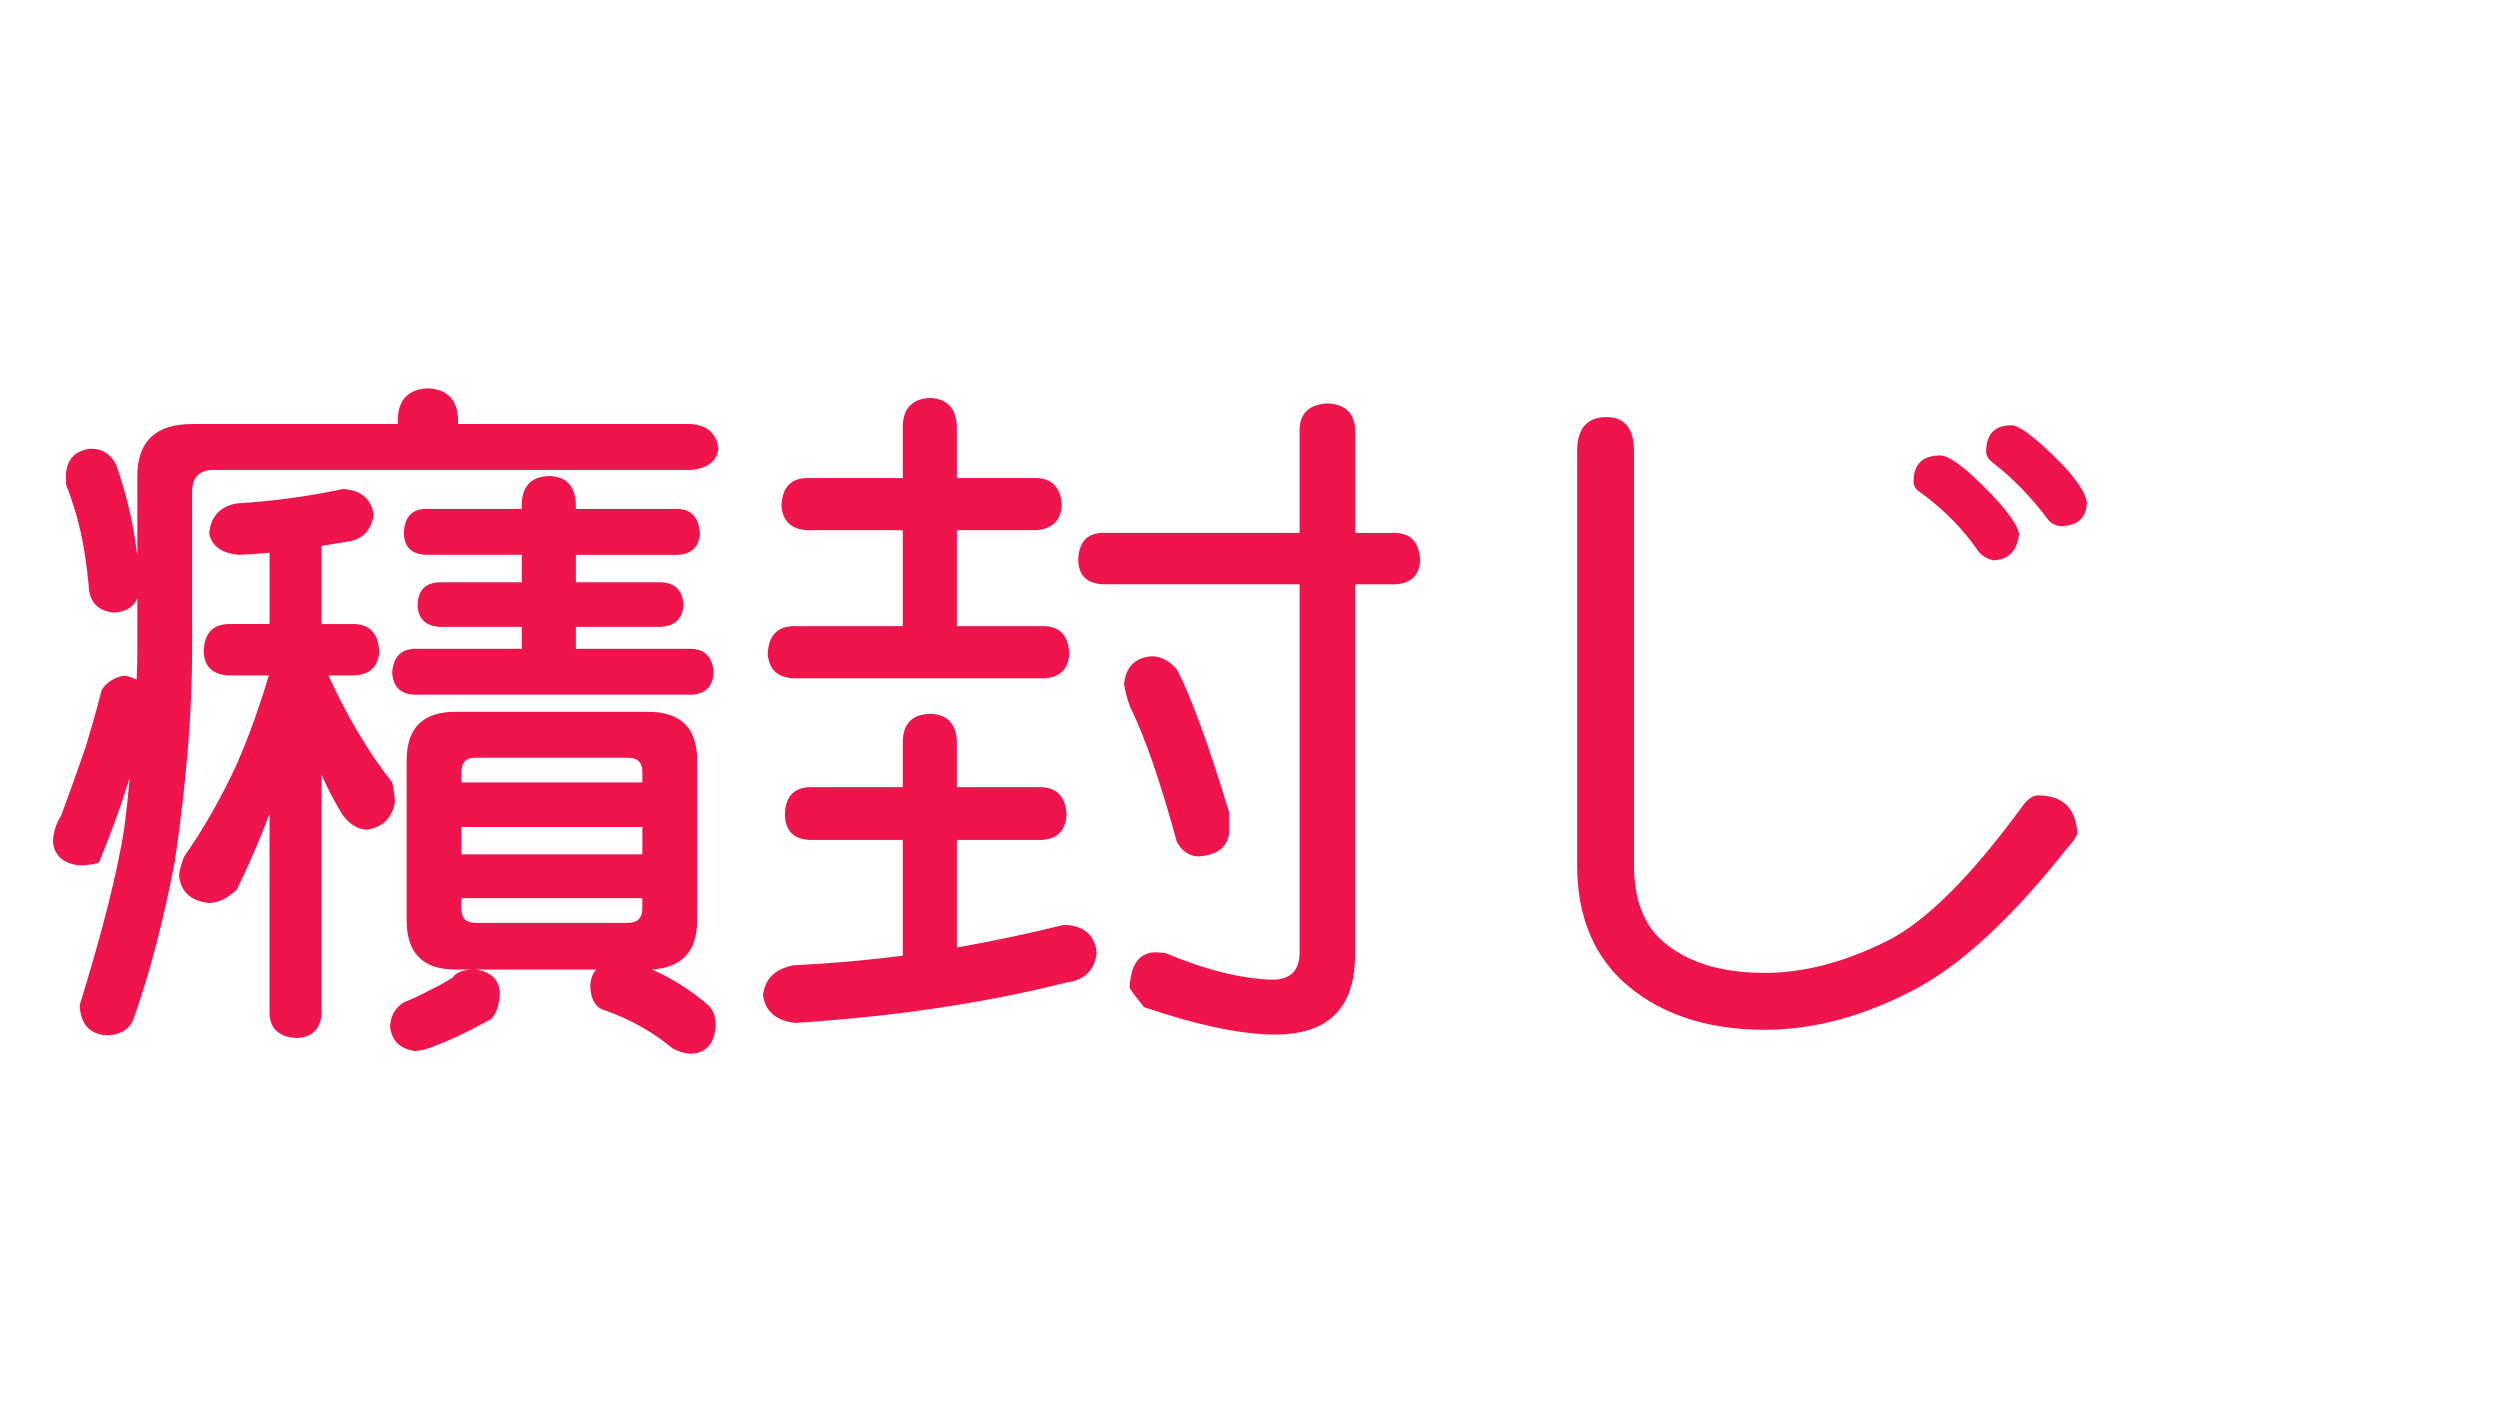
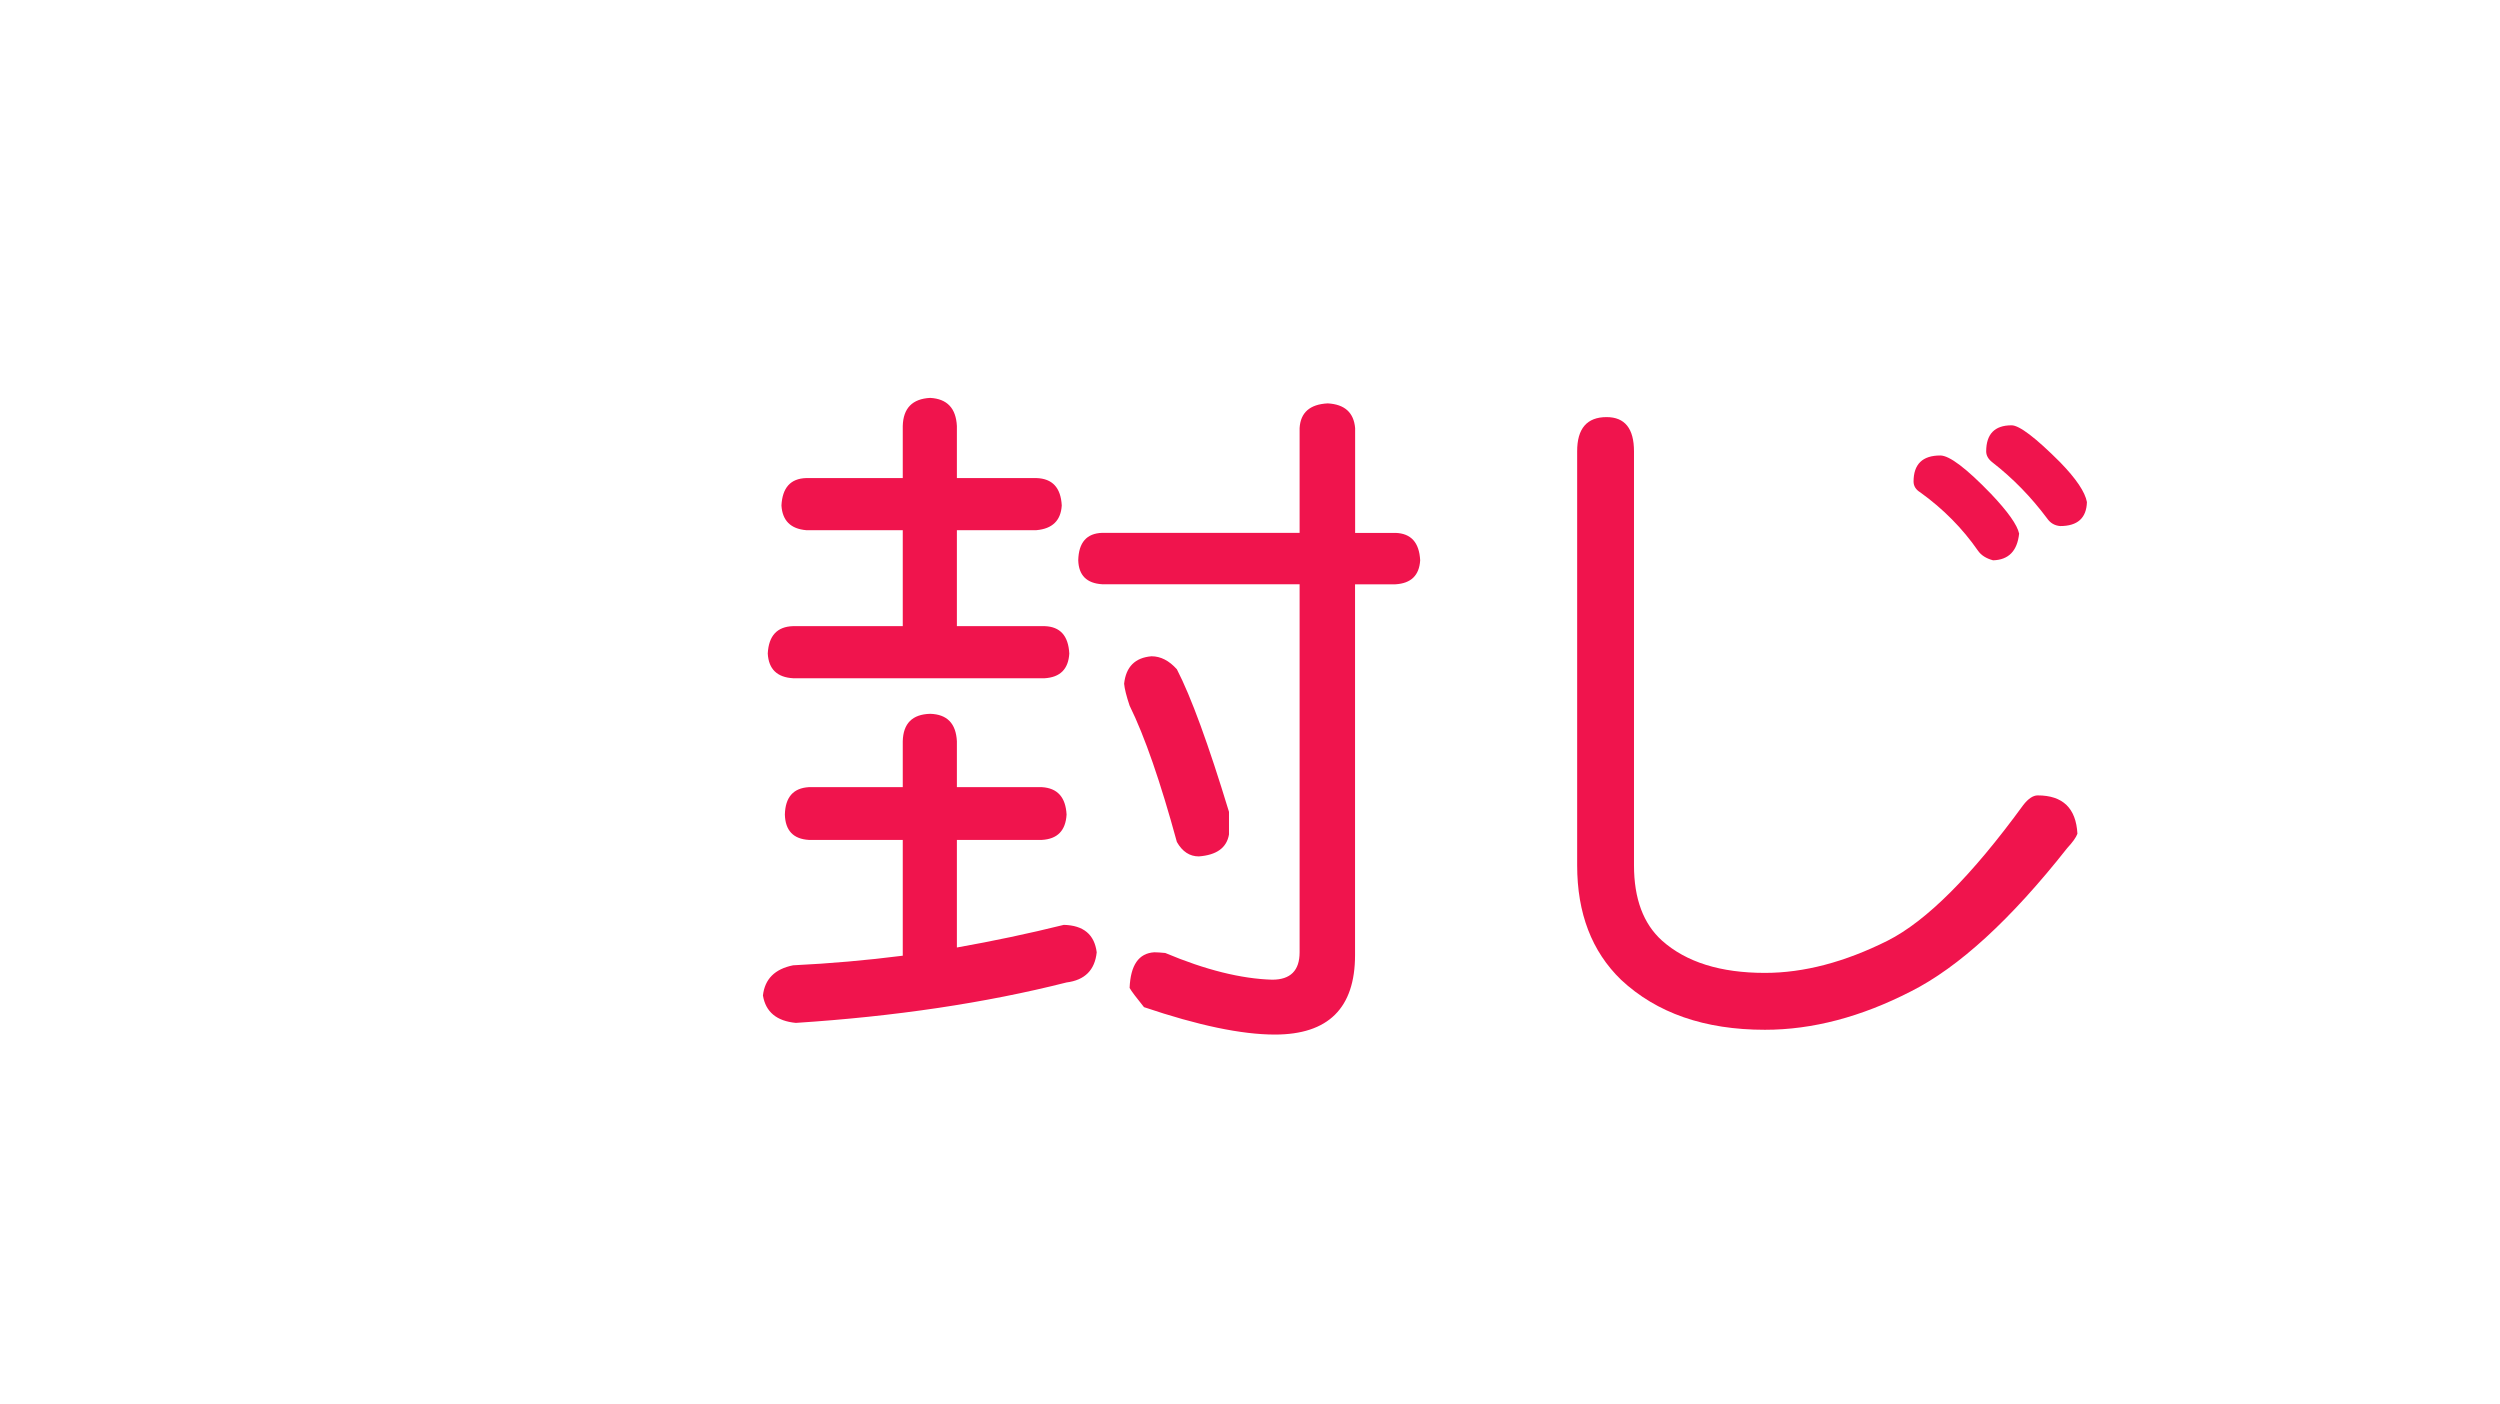
<svg xmlns="http://www.w3.org/2000/svg" xmlns:ns1="http://ns.adobe.com/AdobeIllustrator/10.0/" ns1:viewOrigin="0 32" ns1:rulerOrigin="0 0" ns1:pageBounds="0 32 320 0" width="57" height="32" viewBox="0 0 57 32" overflow="visible" enable-background="new 0 0 57 32" xml:space="preserve">
  <g id="レイヤー_1" ns1:layer="yes" ns1:editable="no" ns1:dimmedPercent="50" ns1:rgbTrio="#4F008000FFFF">
    <path ns1:knockout="Off" fill="#FFFFFF" d="M57,32H0V0h57V32z" />
  </g>
  <g id="レイヤー_2" ns1:layer="yes" ns1:dimmedPercent="50" ns1:rgbTrio="#FFFF4F004F00">
    <g ns1:knockout="Off">
-       <path ns1:knockout="Off" fill="#F0144D" d="M9.755,8.854c0.438,0.021,0.667,0.25,0.688,0.688v0.125h5.313     c0.375,0.031,0.583,0.219,0.625,0.563c-0.042,0.292-0.25,0.453-0.625,0.484H4.88c-0.333,0-0.5,0.167-0.5,0.5v3.641     c0,1.386-0.13,2.975-0.391,4.766c-0.25,1.323-0.558,2.506-0.922,3.547c-0.083,0.281-0.292,0.427-0.625,0.438     c-0.396-0.021-0.604-0.25-0.625-0.688c0.521-1.688,0.859-3.031,1.016-4.031c0.052-0.406,0.094-0.791,0.125-1.156     c-0.188,0.615-0.422,1.261-0.703,1.938c-0.146,0.042-0.292,0.063-0.438,0.063c-0.365-0.041-0.568-0.213-0.609-0.516     c0-0.219,0.063-0.427,0.188-0.625c0.188-0.51,0.37-1.021,0.547-1.531c0.156-0.51,0.281-0.953,0.375-1.328     c0.114-0.177,0.286-0.286,0.516-0.328c0.114,0.021,0.208,0.052,0.281,0.094c0.01-0.229,0.016-0.442,0.016-0.641v-1.219     c-0.083,0.208-0.266,0.318-0.547,0.328c-0.365-0.042-0.552-0.25-0.563-0.625c-0.052-0.531-0.12-0.963-0.203-1.297     c-0.063-0.281-0.167-0.614-0.313-1v-0.25c0.031-0.344,0.224-0.531,0.578-0.563c0.25,0,0.438,0.12,0.563,0.359     c0.229,0.646,0.385,1.302,0.469,1.969c0.01,0.052,0.016,0.099,0.016,0.141v-1.844c0-0.792,0.417-1.188,1.25-1.188h4.688V9.541     C9.088,9.104,9.317,8.875,9.755,8.854z M7.817,11.15c0.406,0.021,0.641,0.214,0.703,0.578c-0.052,0.375-0.261,0.583-0.625,0.625     c-0.188,0.031-0.375,0.063-0.563,0.094v1.781h0.75c0.354,0.011,0.542,0.219,0.563,0.625C8.625,15.197,8.437,15.38,8.083,15.4     H7.489c0.25,0.552,0.526,1.068,0.828,1.547c0.156,0.261,0.364,0.558,0.625,0.891c0.042,0.198,0.063,0.35,0.063,0.453     c-0.063,0.354-0.271,0.563-0.625,0.625c-0.208,0-0.396-0.109-0.563-0.328C7.64,18.307,7.479,18,7.333,17.666v5.438     c-0.021,0.354-0.208,0.541-0.563,0.563c-0.406-0.021-0.615-0.209-0.625-0.563v-4.547c-0.219,0.584-0.469,1.162-0.75,1.734     c-0.219,0.198-0.427,0.297-0.625,0.297c-0.417-0.041-0.646-0.25-0.688-0.625c0-0.072,0.036-0.213,0.109-0.422     c0.458-0.656,0.859-1.359,1.203-2.109C5.656,16.838,5.9,16.161,6.13,15.4H5.208c-0.365-0.021-0.552-0.203-0.563-0.547     c0.01-0.406,0.198-0.614,0.563-0.625h0.938v-1.625c-0.229,0.021-0.458,0.037-0.688,0.047c-0.396-0.031-0.625-0.192-0.688-0.484     c0.031-0.385,0.239-0.614,0.625-0.688C6.229,11.427,7.036,11.317,7.817,11.15z M10.833,22.104     c0.333,0.042,0.521,0.203,0.563,0.484c0,0.281-0.063,0.494-0.188,0.641c-0.208,0.114-0.406,0.219-0.594,0.313     c-0.208,0.104-0.448,0.208-0.719,0.313c-0.146,0.063-0.292,0.099-0.438,0.109c-0.344-0.053-0.531-0.24-0.563-0.563     c0.01-0.24,0.114-0.422,0.313-0.547c0.208-0.084,0.406-0.178,0.594-0.281c0.125-0.053,0.297-0.146,0.516-0.281     C10.4,22.166,10.572,22.104,10.833,22.104z M15.458,11.604c0.313,0.011,0.479,0.198,0.5,0.563     c-0.021,0.302-0.188,0.464-0.5,0.484H13.13v0.625h1.938c0.323,0.011,0.495,0.183,0.516,0.516c-0.021,0.313-0.193,0.479-0.516,0.5     H13.13v0.5h2.625c0.323,0.011,0.495,0.193,0.516,0.547c-0.021,0.323-0.193,0.49-0.516,0.5H9.458     c-0.323-0.01-0.495-0.177-0.516-0.5c0.021-0.354,0.192-0.536,0.516-0.547h2.438v-0.5h-1.875c-0.323-0.021-0.49-0.188-0.5-0.5     c0.01-0.333,0.177-0.505,0.5-0.516h1.875V12.65H9.692c-0.313-0.021-0.474-0.182-0.484-0.484c0.01-0.364,0.172-0.552,0.484-0.563     h2.203v-0.125c0.021-0.406,0.229-0.614,0.625-0.625c0.385,0.011,0.588,0.219,0.609,0.625v0.125H15.458z M10.38,16.229h4.391     c0.75,0,1.125,0.37,1.125,1.109v3.641c0,0.709-0.344,1.084-1.031,1.125c0.469,0.208,0.896,0.479,1.281,0.813     c0.104,0.094,0.161,0.234,0.172,0.422c-0.011,0.438-0.198,0.666-0.563,0.688c-0.156-0.011-0.297-0.053-0.422-0.125     c-0.438-0.365-0.943-0.651-1.516-0.859c-0.229-0.053-0.349-0.24-0.359-0.563c0.01-0.167,0.057-0.292,0.141-0.375H10.38     c-0.74,0-1.109-0.375-1.109-1.125v-3.641C9.271,16.599,9.64,16.229,10.38,16.229z M10.521,17.838h4.125v-0.234     c0-0.219-0.109-0.328-0.328-0.328h-3.484c-0.208,0-0.313,0.109-0.313,0.328V17.838z M10.521,19.479h4.125v-0.625h-4.125V19.479z      M14.317,21.041c0.219,0,0.328-0.109,0.328-0.328v-0.234h-4.125v0.234c0,0.219,0.104,0.328,0.313,0.328H14.317z" />
      <path ns1:knockout="Off" fill="#F0144D" d="M23.755,17.947c0.354,0.021,0.542,0.229,0.563,0.625     c-0.021,0.365-0.208,0.558-0.563,0.578h-1.938v2.453c0.823-0.146,1.635-0.317,2.438-0.516c0.448,0.011,0.698,0.219,0.75,0.625     c-0.042,0.406-0.271,0.635-0.688,0.688c-1.854,0.469-3.912,0.775-6.172,0.922c-0.438-0.042-0.688-0.25-0.75-0.625     c0.042-0.375,0.271-0.604,0.688-0.688c0.844-0.041,1.677-0.114,2.5-0.219V19.15h-2.141c-0.354-0.021-0.537-0.213-0.547-0.578     c0.01-0.396,0.192-0.604,0.547-0.625h2.141V16.9c0.01-0.406,0.219-0.614,0.625-0.625c0.385,0.011,0.588,0.219,0.609,0.625v1.047     H23.755z M23.63,10.9c0.364,0.011,0.557,0.219,0.578,0.625c-0.021,0.344-0.214,0.531-0.578,0.563h-1.813v2.188h2     c0.354,0.011,0.542,0.219,0.563,0.625c-0.021,0.354-0.208,0.542-0.563,0.563h-5.734c-0.365-0.021-0.558-0.208-0.578-0.563     c0.021-0.406,0.213-0.614,0.578-0.625h2.5v-2.188H18.38c-0.354-0.031-0.542-0.219-0.563-0.563     c0.021-0.406,0.208-0.614,0.563-0.625h2.203V9.713c0.01-0.406,0.219-0.62,0.625-0.641c0.385,0.021,0.588,0.234,0.609,0.641V10.9     H23.63z M31.817,12.15c0.354,0.011,0.542,0.219,0.563,0.625c-0.021,0.344-0.208,0.526-0.563,0.547h-0.922v8.453     c0,1.208-0.609,1.813-1.828,1.813c-0.761,0-1.755-0.209-2.984-0.625c-0.177-0.219-0.287-0.365-0.328-0.438     c0.021-0.521,0.208-0.791,0.563-0.813c0.063,0,0.146,0.006,0.25,0.016c0.917,0.386,1.729,0.588,2.438,0.609     c0.417,0,0.625-0.208,0.625-0.625v-8.391h-4.5c-0.354-0.021-0.537-0.203-0.547-0.547c0.01-0.406,0.192-0.614,0.547-0.625h4.5     V9.76c0.021-0.354,0.234-0.542,0.641-0.563c0.385,0.021,0.594,0.208,0.625,0.563v2.391H31.817z M26.255,14.963     c0.208,0,0.401,0.099,0.578,0.297c0.323,0.625,0.719,1.708,1.188,3.25v0.516c-0.052,0.303-0.281,0.469-0.688,0.5     c-0.208,0-0.375-0.109-0.5-0.328c-0.375-1.375-0.734-2.411-1.078-3.109c-0.073-0.219-0.115-0.385-0.125-0.5     C25.671,15.203,25.88,14.994,26.255,14.963z" />
      <path ns1:knockout="Off" fill="#F0144D" d="M36.63,9.51c0.417,0,0.625,0.261,0.625,0.781v9.438c0,0.761,0.213,1.334,0.641,1.719     c0.552,0.49,1.333,0.734,2.344,0.734c0.885,0,1.817-0.244,2.797-0.734c0.885-0.447,1.917-1.479,3.094-3.094     c0.114-0.146,0.224-0.219,0.328-0.219c0.573,0,0.875,0.292,0.906,0.875c-0.031,0.084-0.109,0.193-0.234,0.328     c-1.281,1.625-2.469,2.714-3.563,3.266c-1.136,0.583-2.245,0.875-3.328,0.875c-1.375,0-2.469-0.381-3.281-1.141     c-0.667-0.646-1-1.516-1-2.609v-9.438C35.958,9.771,36.182,9.51,36.63,9.51z M44.239,10.385c0.208,0,0.594,0.292,1.156,0.875     c0.385,0.406,0.599,0.708,0.641,0.906c-0.042,0.396-0.24,0.599-0.594,0.609c-0.156-0.042-0.271-0.114-0.344-0.219     c-0.354-0.51-0.792-0.953-1.313-1.328c-0.104-0.063-0.156-0.146-0.156-0.25C43.63,10.583,43.833,10.385,44.239,10.385z      M45.864,9.697c0.177,0,0.547,0.281,1.109,0.844c0.364,0.375,0.567,0.677,0.609,0.906c-0.011,0.365-0.214,0.547-0.609,0.547     c-0.125-0.01-0.224-0.067-0.297-0.172c-0.365-0.489-0.781-0.917-1.25-1.281c-0.094-0.073-0.141-0.156-0.141-0.25     C45.286,9.896,45.479,9.697,45.864,9.697z" />
    </g>
  </g>
</svg>